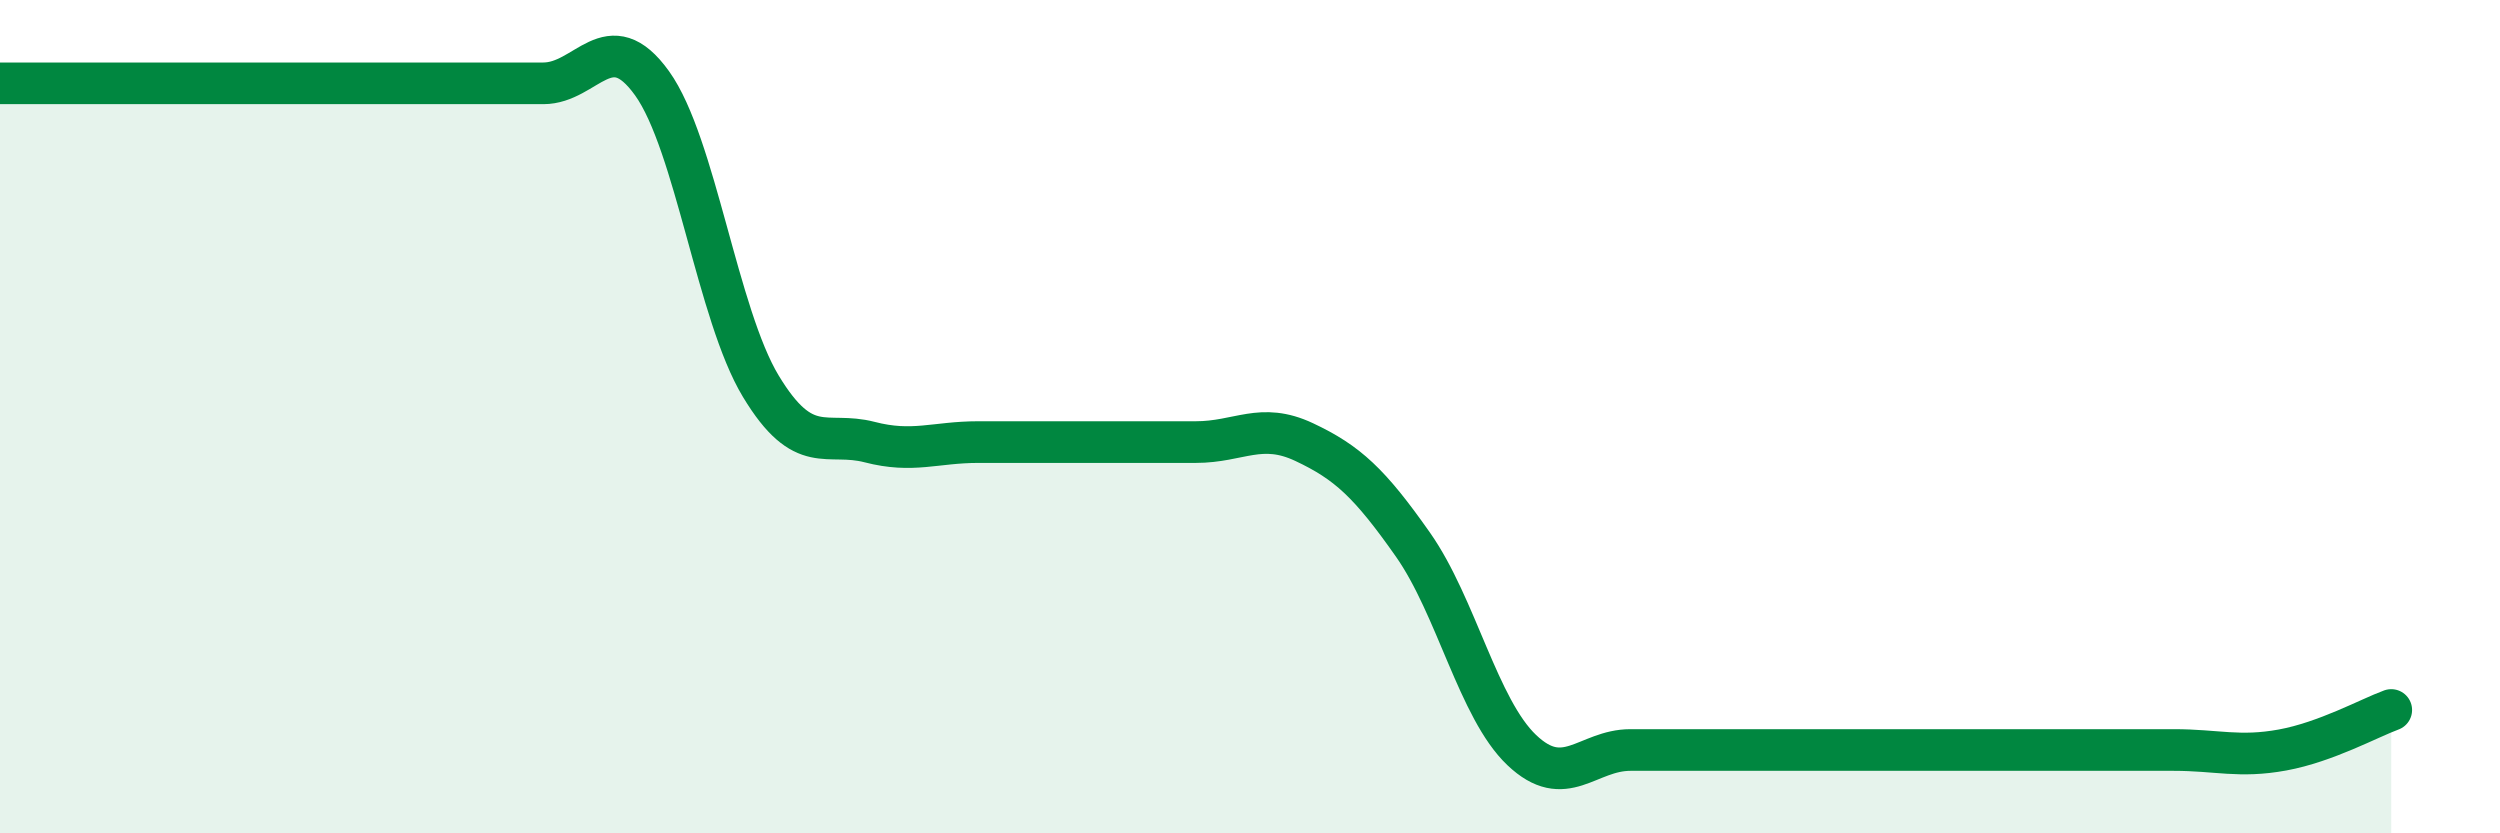
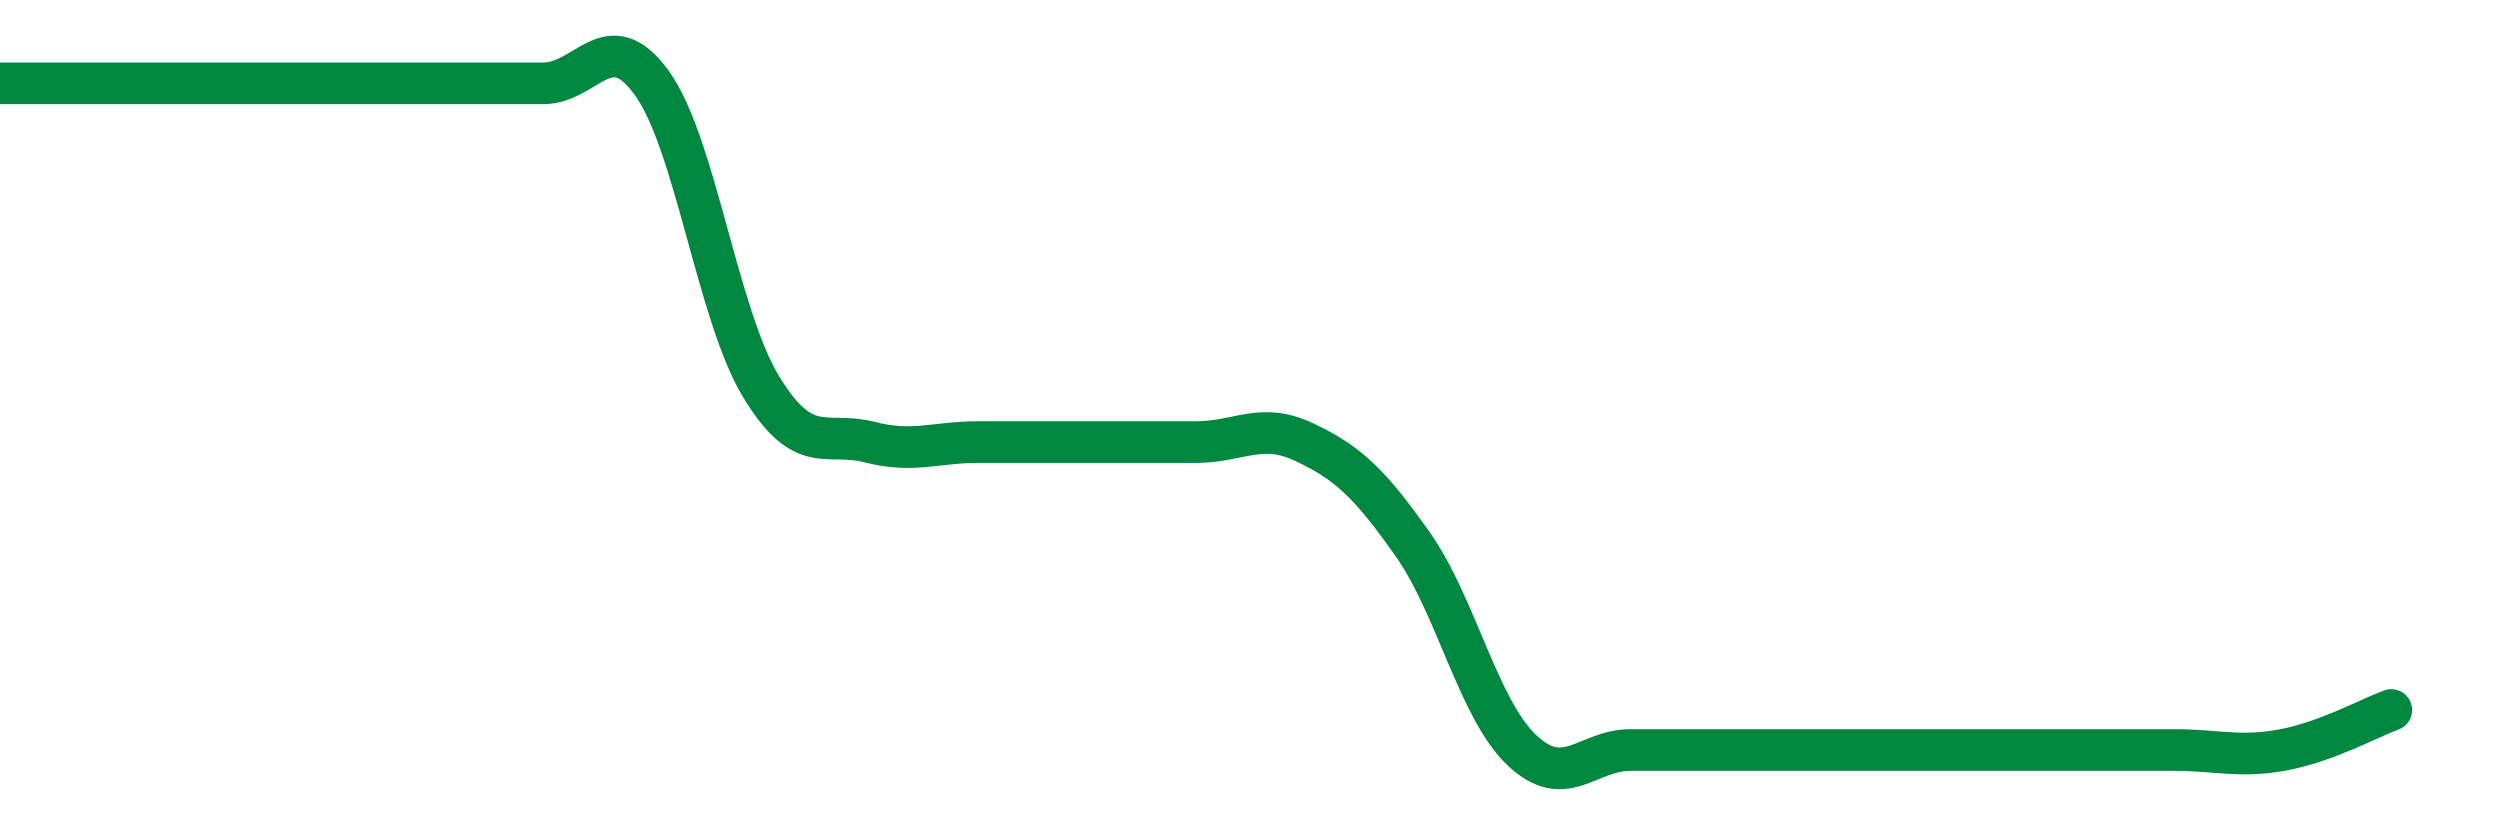
<svg xmlns="http://www.w3.org/2000/svg" width="60" height="20" viewBox="0 0 60 20">
-   <path d="M 0,2 C 0.52,2 1.57,2 2.61,2 C 3.65,2 4.18,2 5.22,2 C 6.26,2 6.79,2 7.83,2 C 8.87,2 9.39,2 10.43,2 C 11.47,2 12,2 13.04,2 C 14.08,2 14.61,0.55 15.65,2 C 16.69,3.45 17.22,7.55 18.26,9.27 C 19.3,10.99 19.83,10.34 20.87,10.61 C 21.91,10.88 22.44,10.61 23.48,10.61 C 24.52,10.61 25.05,10.61 26.09,10.61 C 27.13,10.61 27.66,10.61 28.7,10.61 C 29.74,10.61 30.26,10.12 31.3,10.61 C 32.34,11.1 32.87,11.59 33.91,13.07 C 34.95,14.55 35.48,17.01 36.52,18 C 37.56,18.99 38.09,18 39.13,18 C 40.17,18 40.7,18 41.74,18 C 42.78,18 43.31,18 44.35,18 C 45.39,18 45.92,18 46.96,18 C 48,18 48.53,18 49.57,18 C 50.61,18 51.13,18 52.17,18 C 53.21,18 53.74,18.19 54.78,18 C 55.82,17.81 56.87,17.23 57.39,17.04L57.39 20L0 20Z" fill="#008740" opacity="0.1" stroke-linecap="round" stroke-linejoin="round" />
  <path d="M 0,2 C 0.52,2 1.57,2 2.61,2 C 3.65,2 4.18,2 5.22,2 C 6.26,2 6.79,2 7.83,2 C 8.87,2 9.39,2 10.43,2 C 11.47,2 12,2 13.04,2 C 14.08,2 14.61,0.55 15.65,2 C 16.69,3.45 17.22,7.55 18.26,9.27 C 19.3,10.99 19.83,10.34 20.87,10.61 C 21.91,10.88 22.44,10.61 23.48,10.61 C 24.52,10.61 25.05,10.61 26.09,10.61 C 27.13,10.61 27.66,10.61 28.7,10.61 C 29.74,10.61 30.26,10.12 31.3,10.61 C 32.34,11.1 32.87,11.59 33.91,13.07 C 34.95,14.55 35.48,17.01 36.52,18 C 37.56,18.99 38.09,18 39.13,18 C 40.17,18 40.7,18 41.74,18 C 42.78,18 43.31,18 44.35,18 C 45.39,18 45.92,18 46.96,18 C 48,18 48.53,18 49.57,18 C 50.61,18 51.13,18 52.17,18 C 53.21,18 53.74,18.19 54.78,18 C 55.82,17.81 56.87,17.23 57.39,17.04" stroke="#008740" stroke-width="1" fill="none" stroke-linecap="round" stroke-linejoin="round" />
</svg>